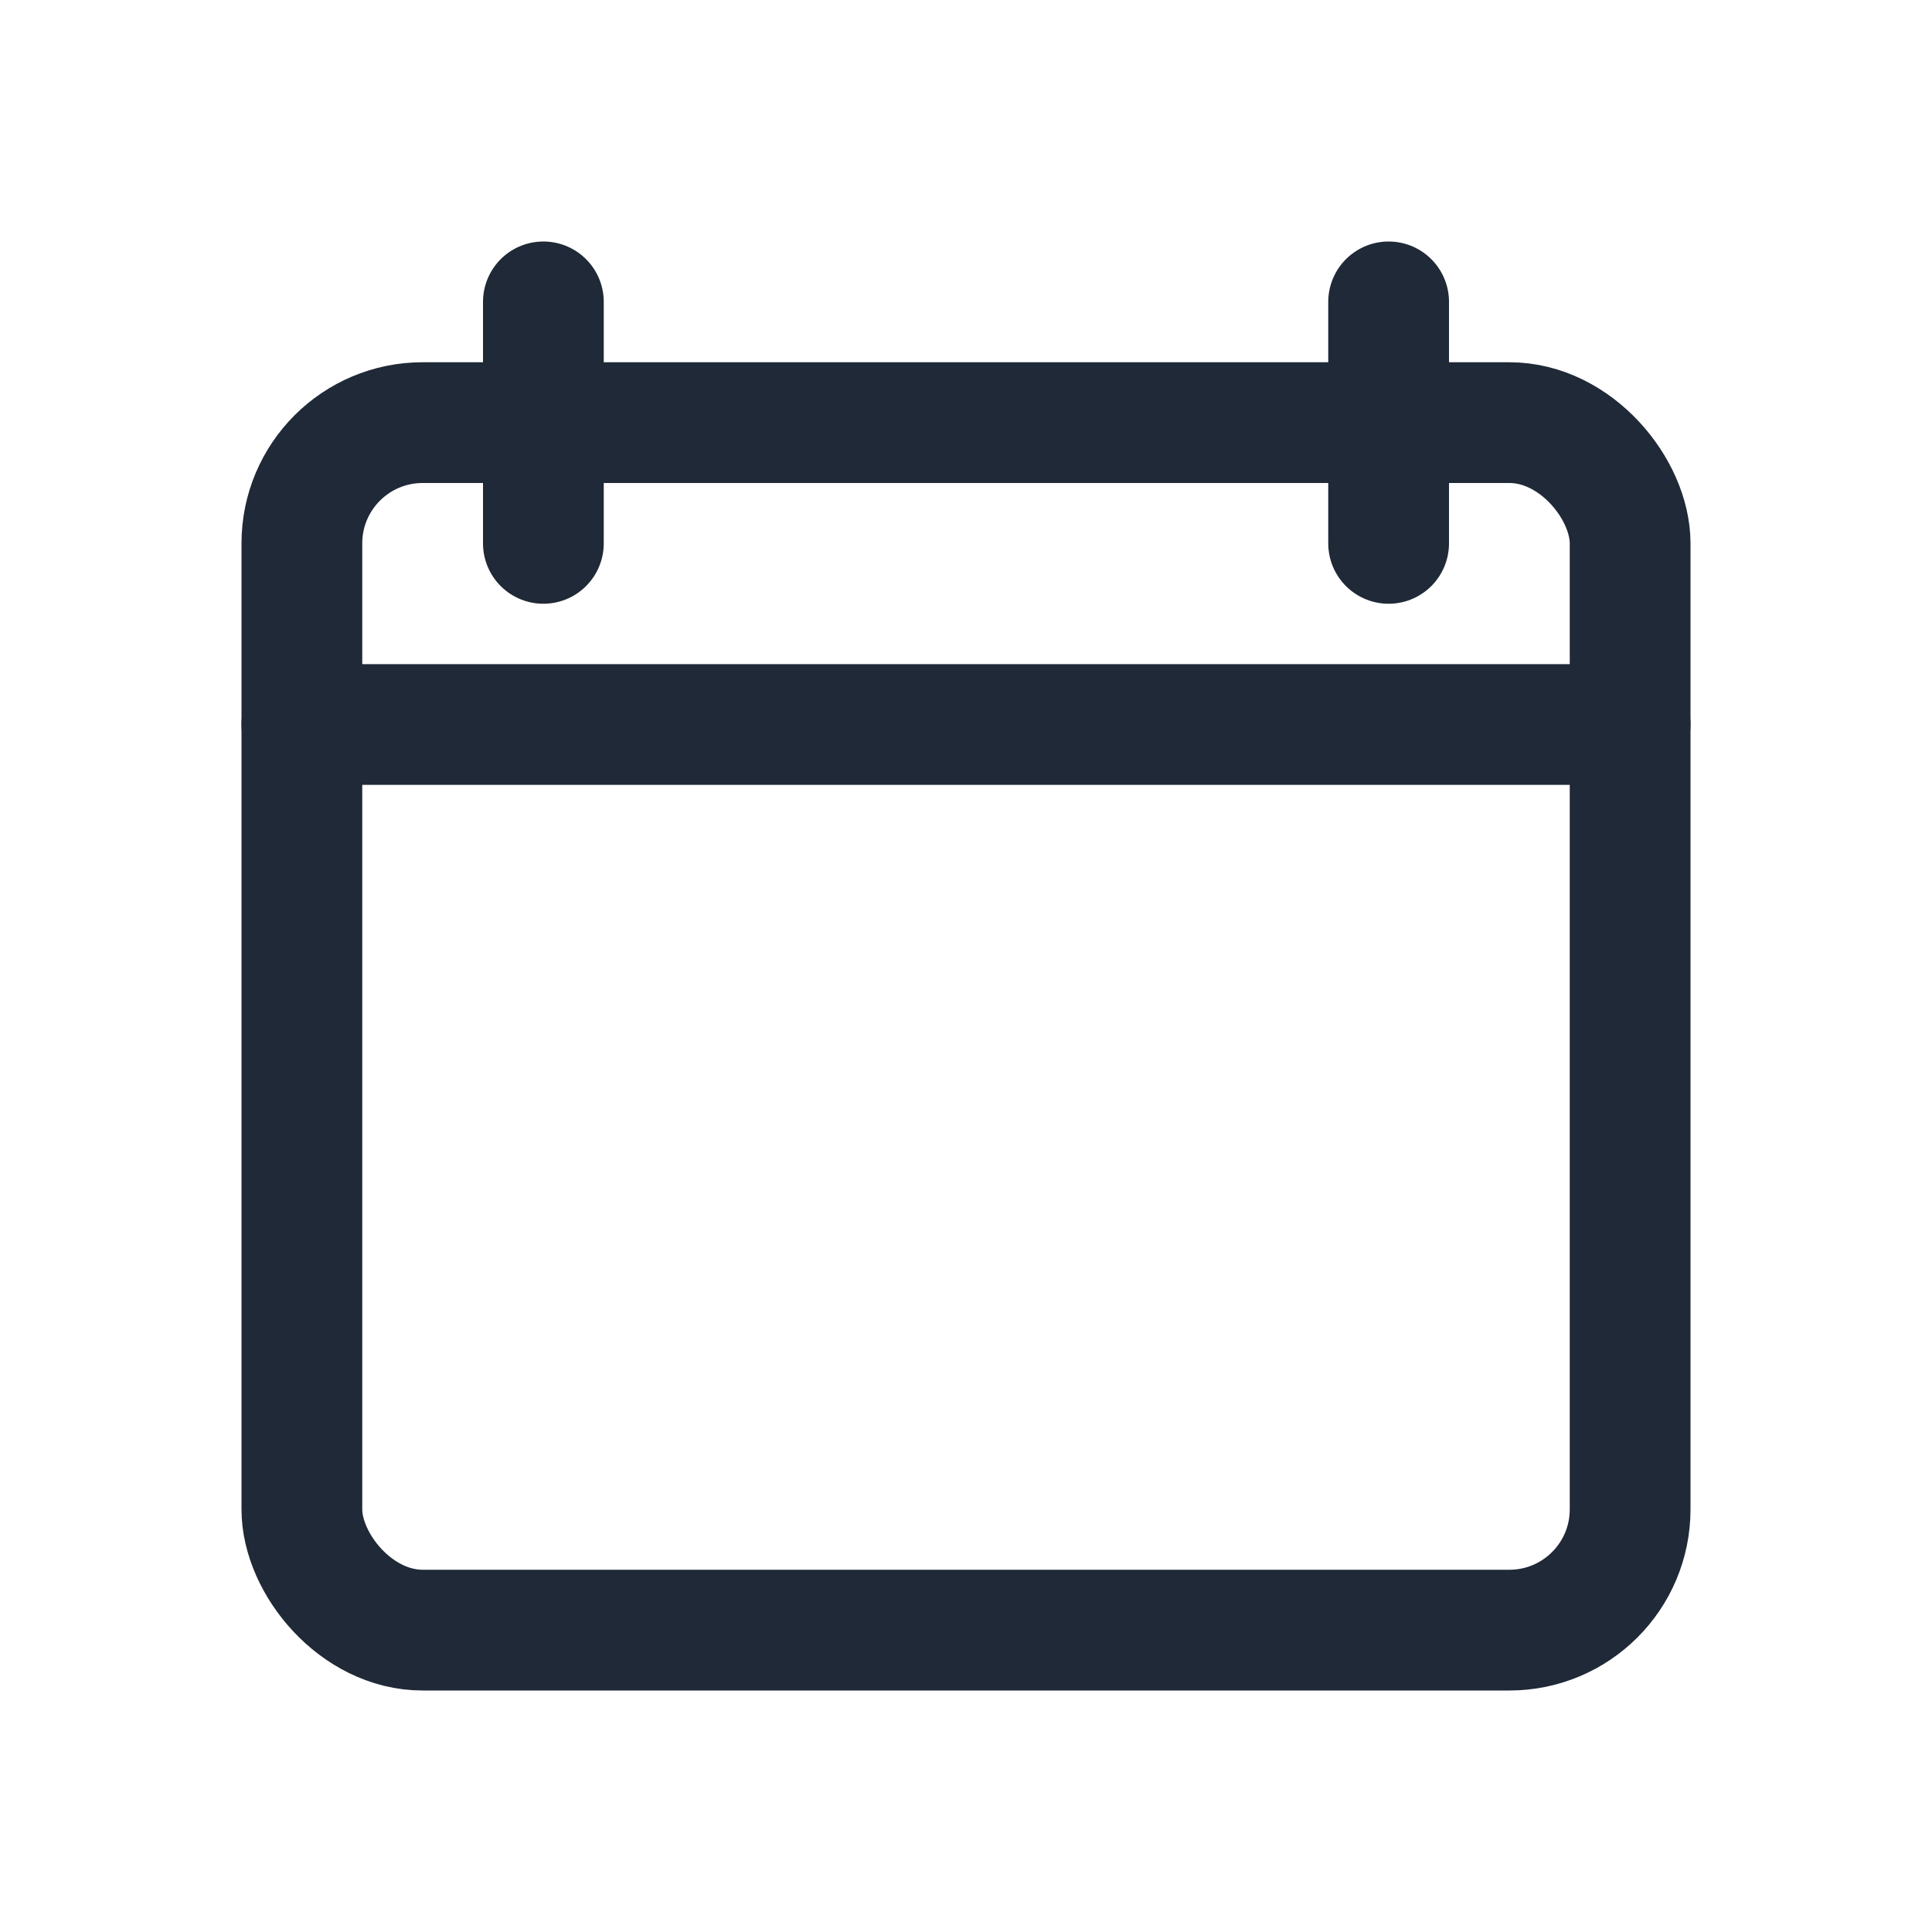
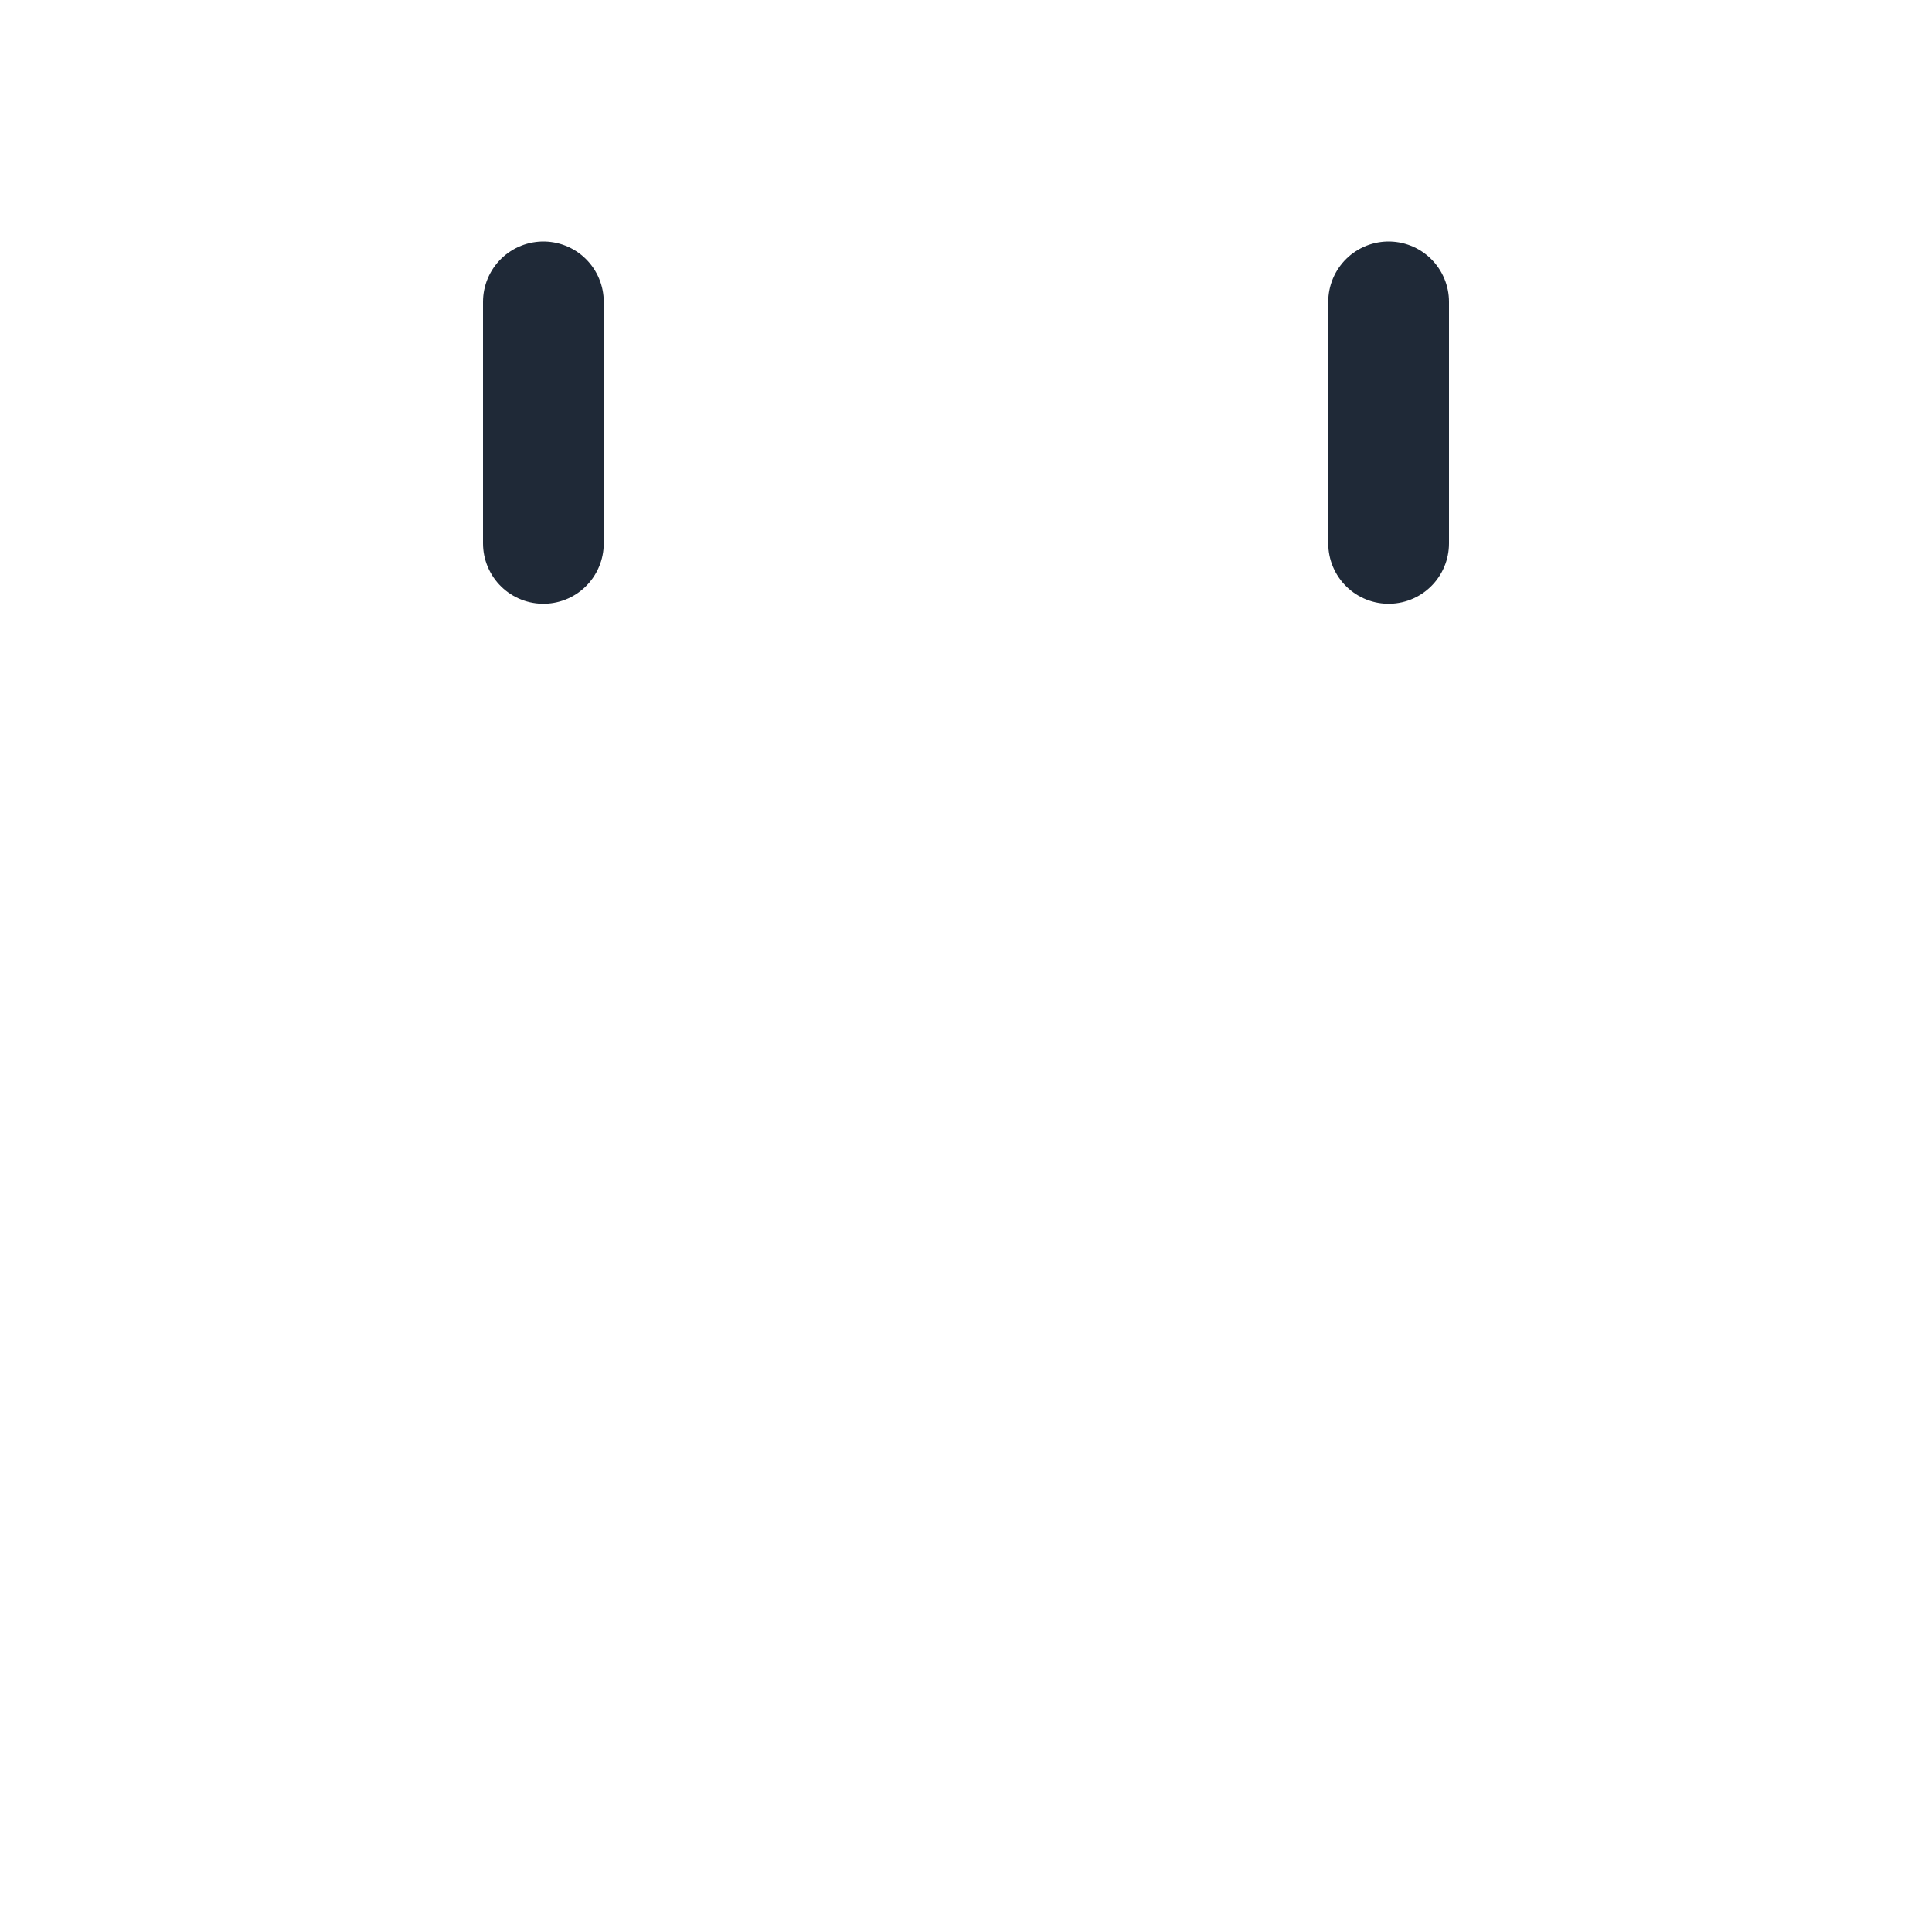
<svg xmlns="http://www.w3.org/2000/svg" width="32" height="32" viewBox="0 0 32 32">
  <g fill="none" stroke="#1F2937" stroke-width="2" stroke-linecap="round" stroke-linejoin="round">
-     <rect x="5" y="7" width="22" height="20" rx="2" />
-     <path d="M9 5v4M23 5v4M5 12h22" />
+     <path d="M9 5v4M23 5v4M5 12" />
  </g>
</svg>